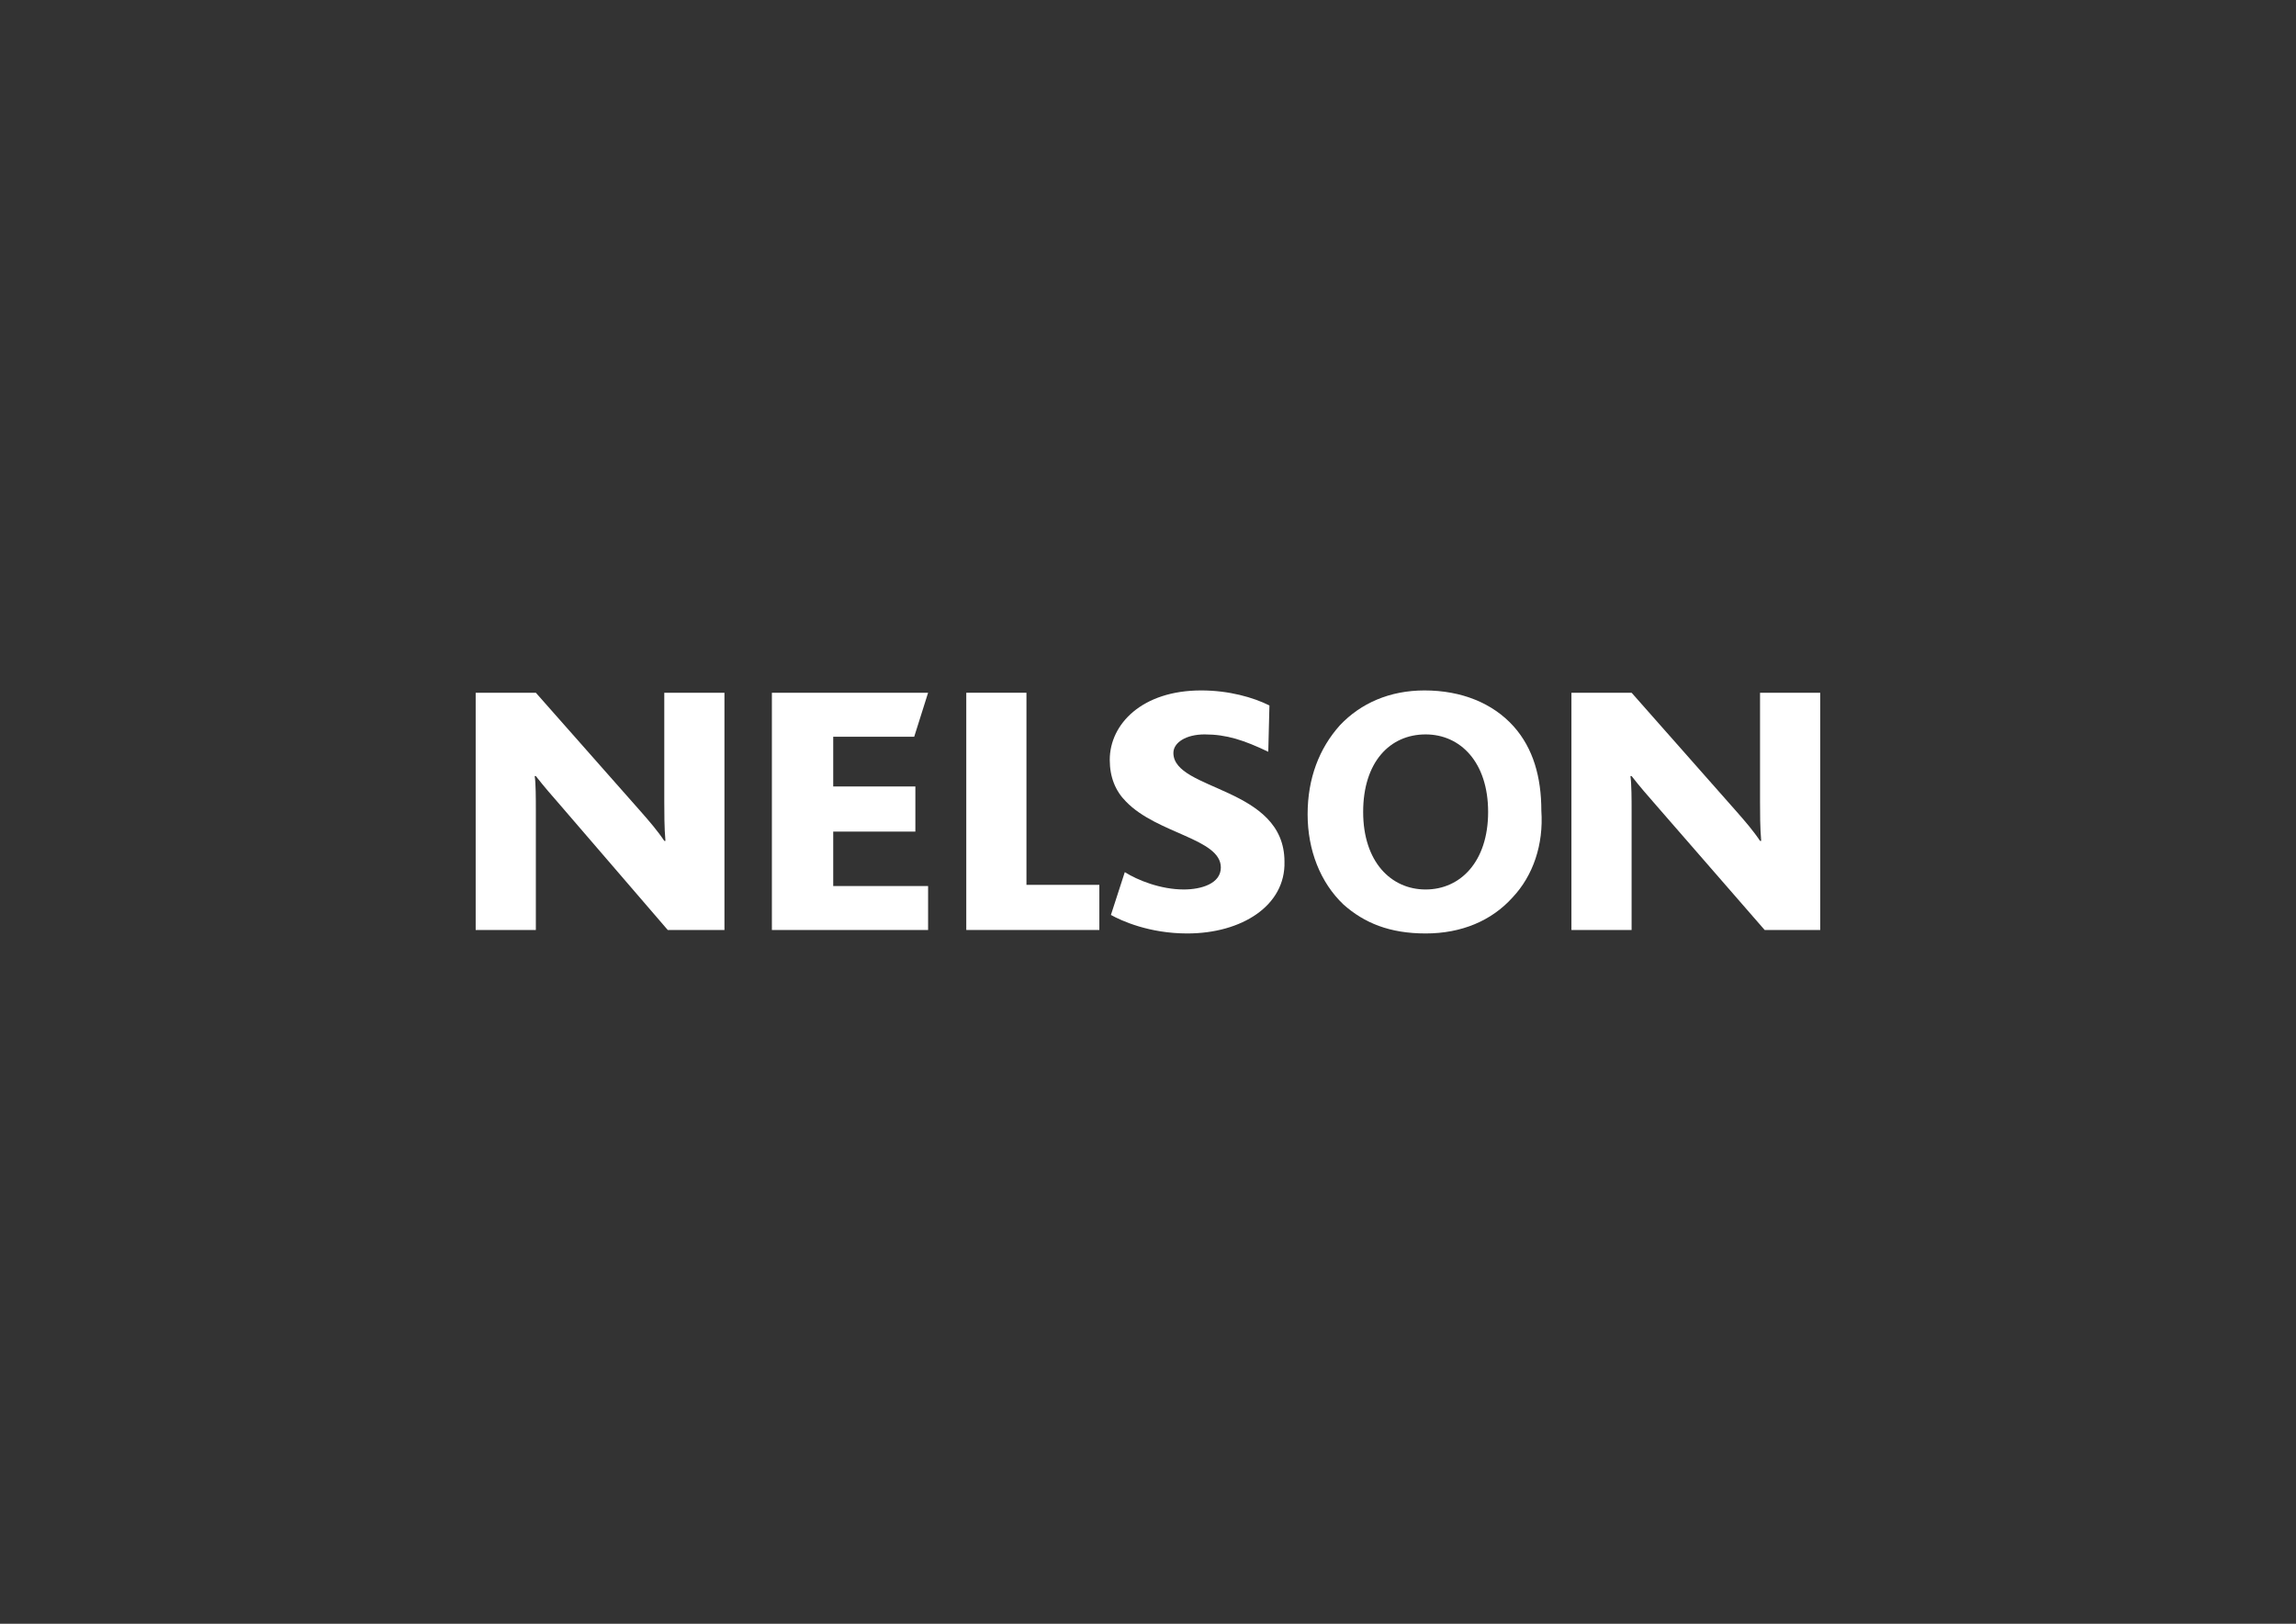
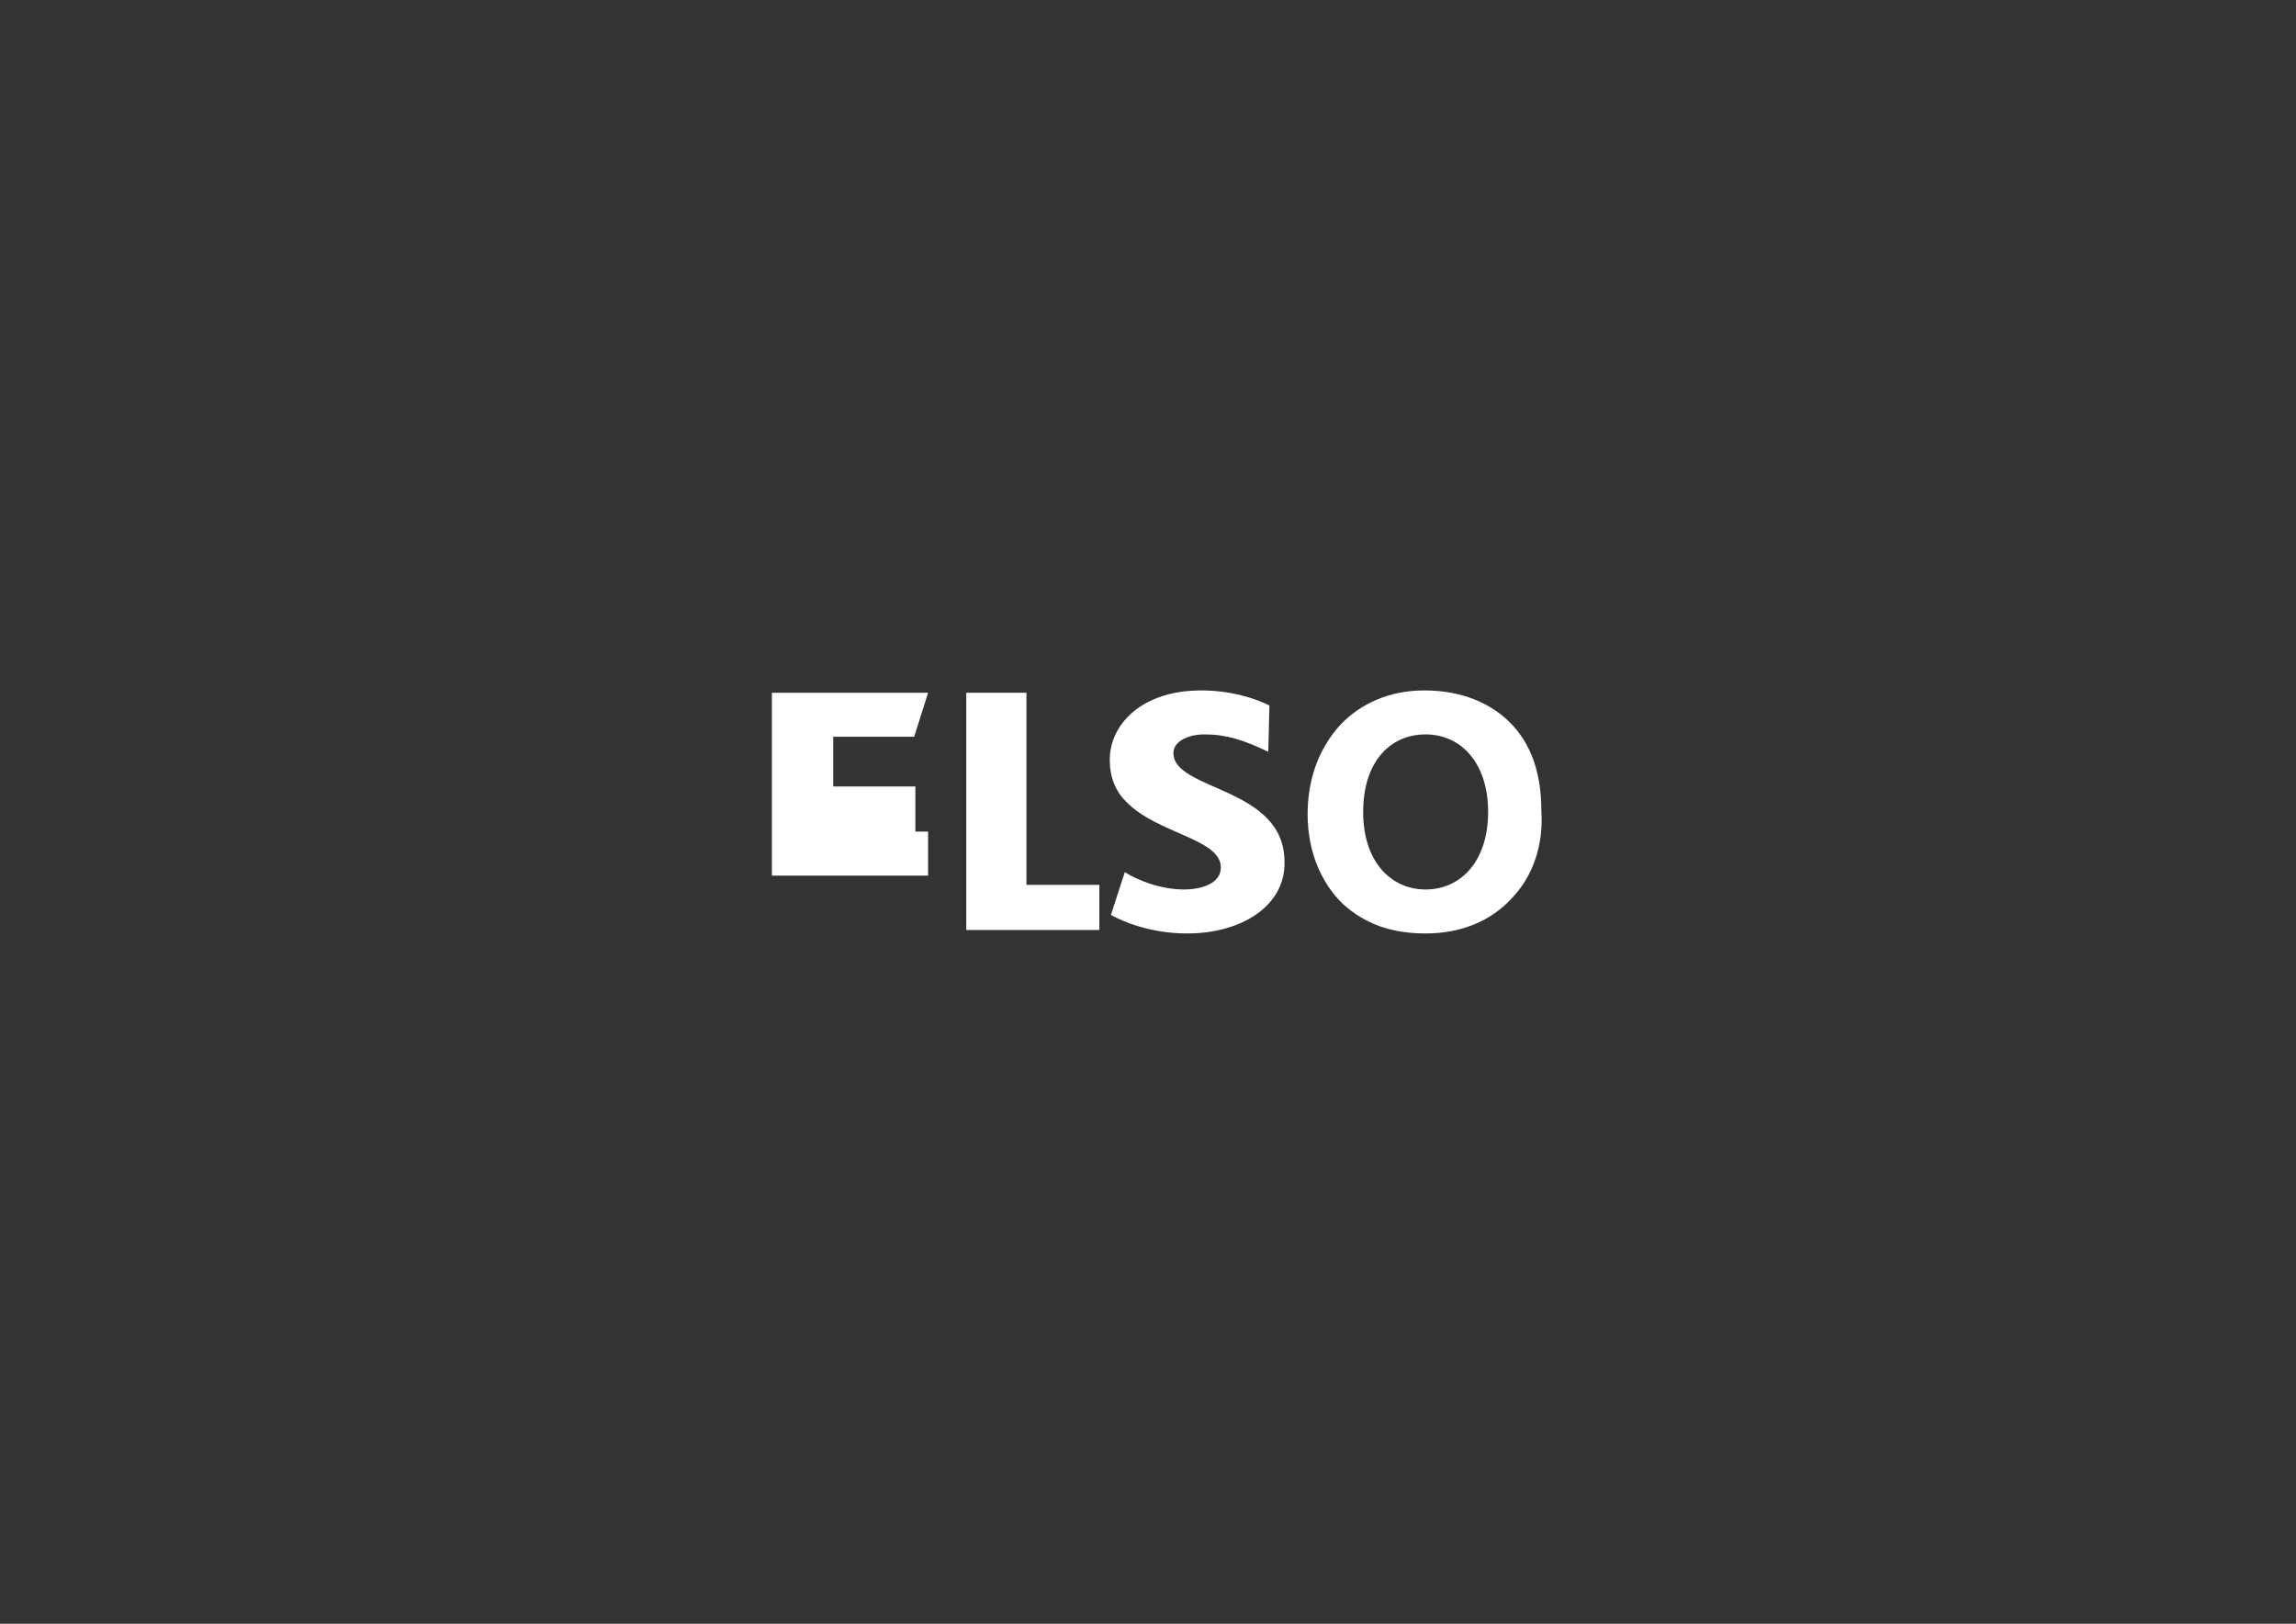
<svg xmlns="http://www.w3.org/2000/svg" id="Laag_2" data-name="Laag 2" viewBox="0 0 198.43 140.31">
  <rect x="0" y="0" width="198.43" height="140.31" fill="#333333" stroke="none" />
  <defs>
    <style>
      .cls-1 {
        fill: none;
      }

      .cls-2 {
        fill: #fff;
      }
    </style>
  </defs>
  <g id="Laag_1-2" data-name="Laag 1">
    <g>
-       <rect class="cls-1" width="198.43" height="140.31" />
      <g>
-         <path class="cls-2" d="m57.71,80.36l-9.3-10.8c-.7-.8-1.4-1.6-2.1-2.5h-.1c.1.6.1,2,.1,2.9v10.4h-5.2v-20.5h5.2l9.1,10.3c.7.8,1.4,1.6,2,2.5h.1c-.1-1.1-.1-2.5-.1-3.4v-9.4h5.2v20.5h-4.9Z" />
-         <path class="cls-2" d="m66.71,80.36v-20.5h13.5l-1.2,3.8h-7v4.3h7.1v3.9h-7.1v4.7h8.2v3.8h-13.5Z" />
+         <path class="cls-2" d="m66.71,80.36v-20.5h13.5l-1.2,3.8h-7v4.3h7.1v3.9h-7.1h8.2v3.8h-13.5Z" />
        <path class="cls-2" d="m83.51,80.36v-20.5h5.2v16.6h6.3v3.9h-11.5Z" />
        <path class="cls-2" d="m102.61,80.66c-3.3,0-5.7-1.1-6.6-1.6l1.2-3.7c1.1.7,3.1,1.5,5.1,1.5,1.5,0,3.2-.5,3.2-1.9,0-2.5-5.5-2.9-8.2-5.7-.9-.9-1.4-2.1-1.4-3.6,0-3.1,2.8-6,7.9-6,2.4,0,4.5.6,5.9,1.3l-.1,4c-2.1-1-3.6-1.5-5.5-1.5-1.6,0-2.7.7-2.7,1.6,0,3.3,9.6,2.9,9.6,9.4.1,3.8-3.7,6.2-8.4,6.2Z" />
        <path class="cls-2" d="m130.71,77.56c-1.8,2-4.4,3.1-7.5,3.1s-5.3-.9-7.1-2.5c-2-1.9-3.1-4.7-3.1-7.8s1-5.7,2.8-7.7c1.8-1.9,4.3-3,7.3-3,3.2,0,5.9,1.1,7.7,3.1,1.7,1.9,2.4,4.4,2.4,7.3.2,2.9-.7,5.6-2.5,7.5Zm-7.5-14.1c-3.1,0-5.4,2.4-5.4,6.7s2.4,6.7,5.4,6.7,5.4-2.4,5.4-6.7-2.4-6.7-5.4-6.7Z" />
-         <path class="cls-2" d="m152.51,80.36l-9.4-10.8c-.7-.8-1.4-1.6-2.1-2.5h-.1c.1.7.1,2.1.1,2.9v10.4h-5.2v-20.5h5.2l9.1,10.3c.7.8,1.4,1.6,2,2.5h.1c-.1-1.1-.1-2.5-.1-3.4v-9.4h5.2v20.5h-4.8Z" />
      </g>
    </g>
  </g>
</svg>